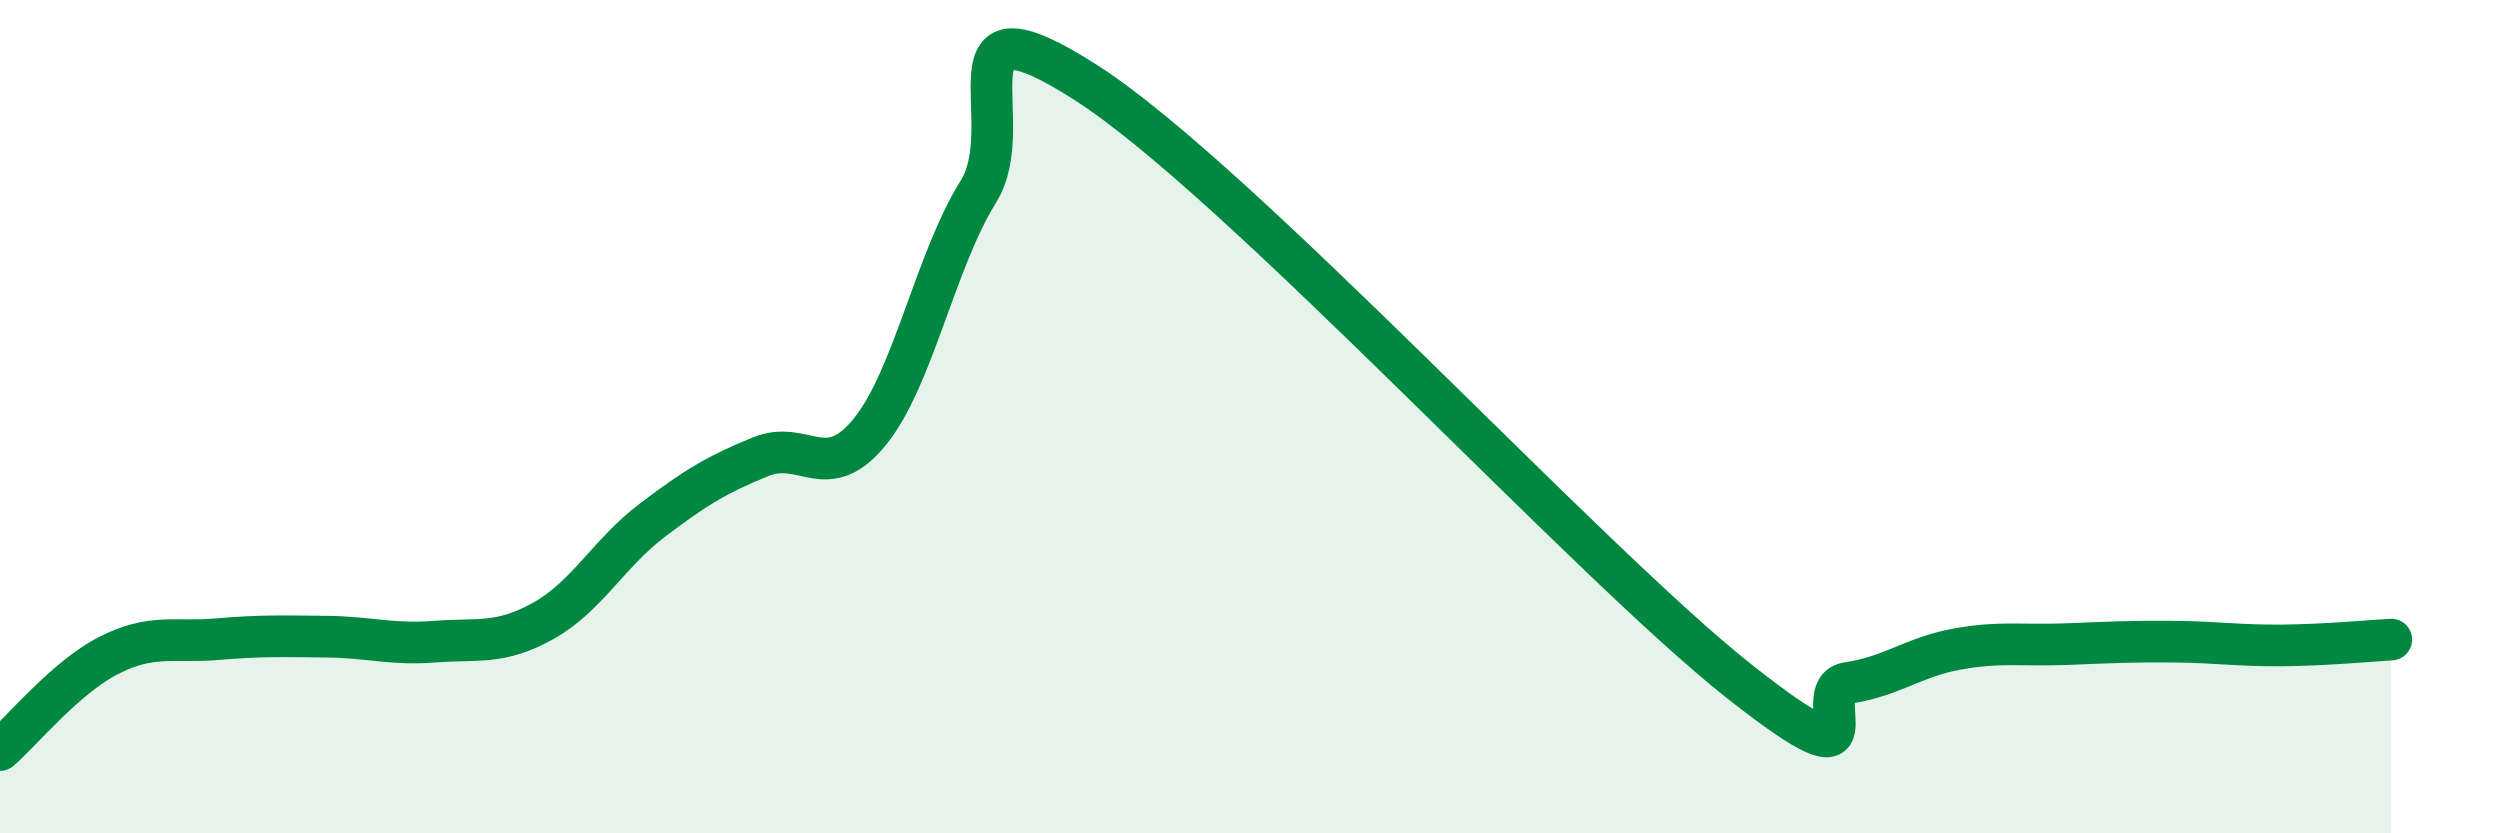
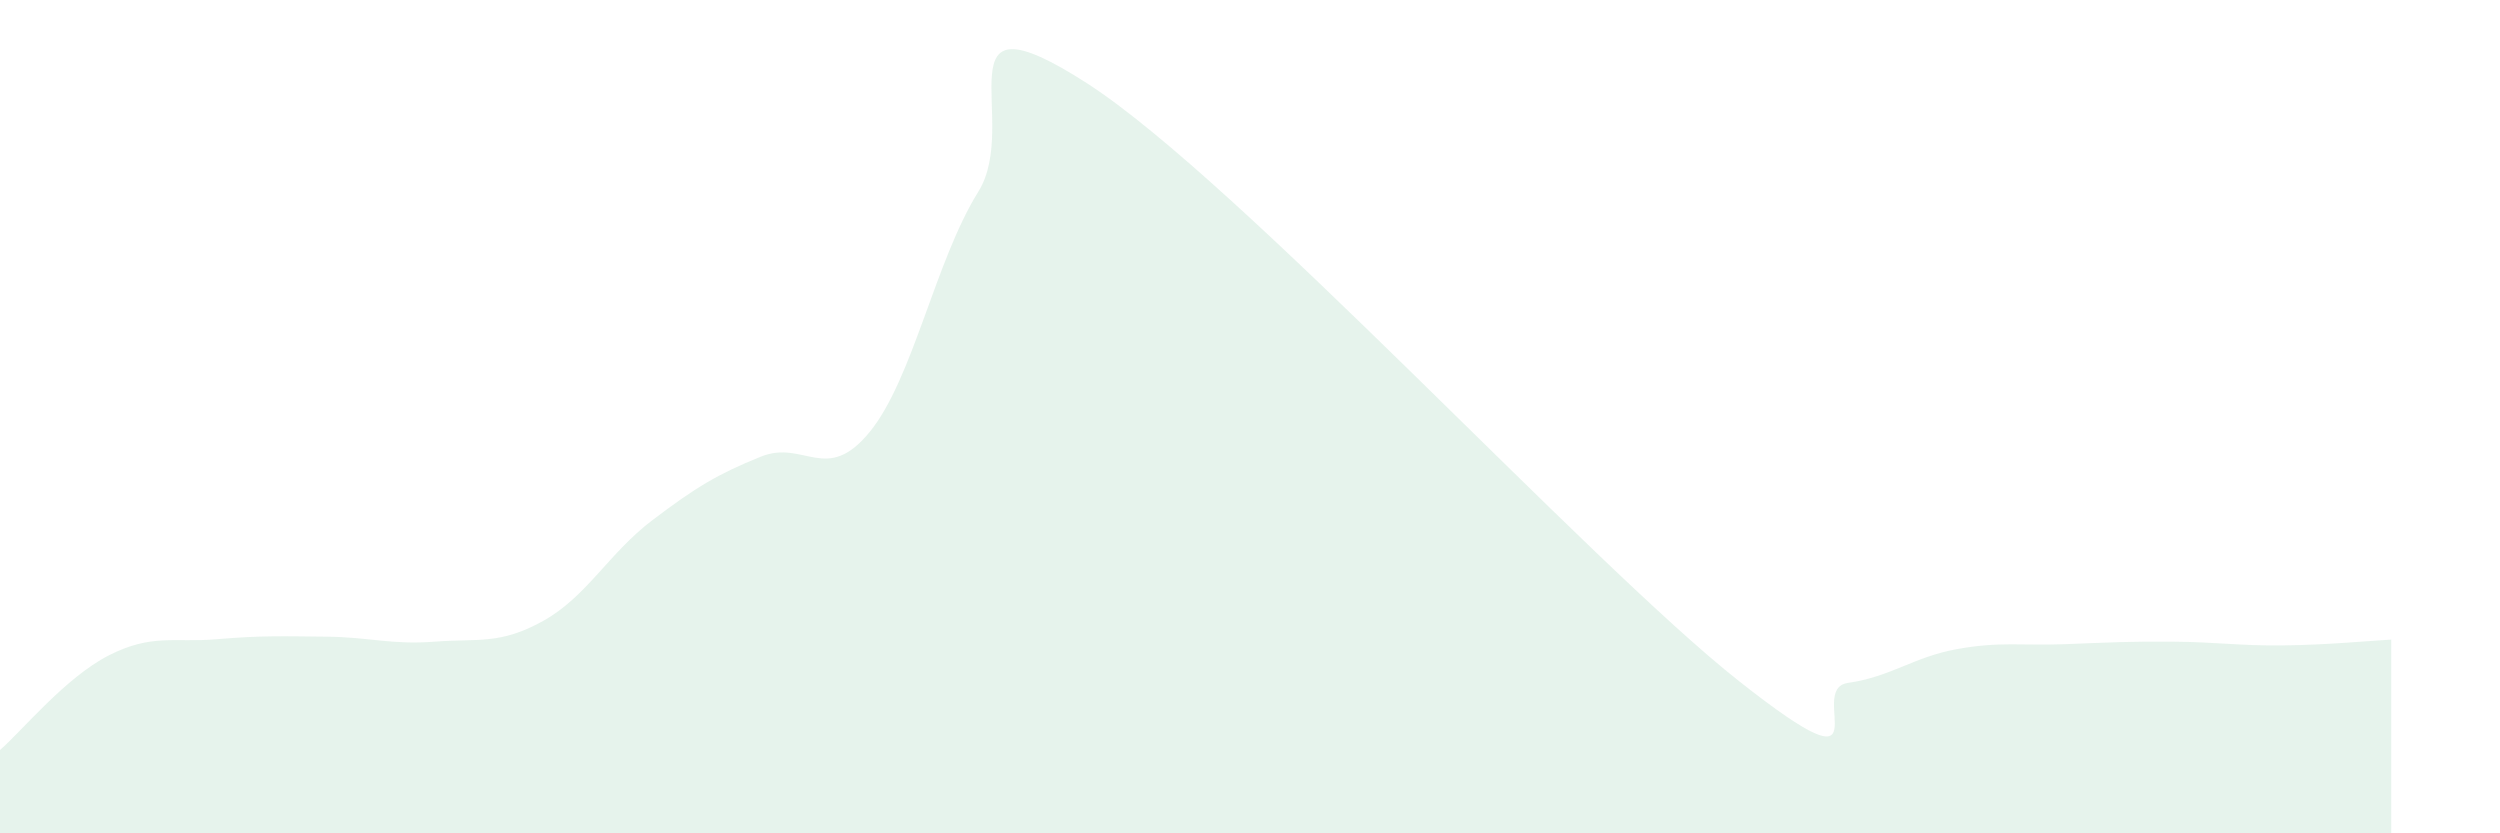
<svg xmlns="http://www.w3.org/2000/svg" width="60" height="20" viewBox="0 0 60 20">
  <path d="M 0,18 C 0.52,17.55 1.57,16.26 2.61,15.73 C 3.65,15.2 4.18,15.43 5.22,15.34 C 6.26,15.25 6.79,15.27 7.83,15.28 C 8.87,15.29 9.39,15.48 10.43,15.4 C 11.47,15.32 12,15.48 13.04,14.9 C 14.08,14.32 14.61,13.28 15.65,12.49 C 16.69,11.7 17.22,11.38 18.26,10.96 C 19.3,10.54 19.83,11.64 20.87,10.37 C 21.91,9.1 22.44,6.27 23.48,4.6 C 24.52,2.93 22.44,-0.35 26.09,2 C 29.74,4.35 38.09,13.47 41.74,16.35 C 45.39,19.23 43.31,16.54 44.35,16.39 C 45.39,16.24 45.92,15.77 46.96,15.58 C 48,15.39 48.53,15.5 49.57,15.46 C 50.61,15.42 51.13,15.39 52.17,15.4 C 53.21,15.41 53.74,15.5 54.78,15.49 C 55.82,15.48 56.87,15.38 57.39,15.35L57.39 20L0 20Z" fill="#008740" opacity="0.1" stroke-linecap="round" stroke-linejoin="round" />
-   <path d="M 0,18 C 0.52,17.55 1.57,16.26 2.61,15.73 C 3.65,15.2 4.18,15.43 5.22,15.34 C 6.26,15.25 6.79,15.27 7.83,15.28 C 8.87,15.29 9.39,15.48 10.43,15.4 C 11.47,15.32 12,15.48 13.04,14.9 C 14.08,14.32 14.61,13.28 15.65,12.49 C 16.69,11.7 17.22,11.38 18.26,10.96 C 19.3,10.54 19.83,11.64 20.87,10.37 C 21.91,9.1 22.44,6.27 23.48,4.6 C 24.52,2.93 22.44,-0.35 26.09,2 C 29.74,4.35 38.09,13.47 41.74,16.35 C 45.39,19.23 43.31,16.54 44.35,16.39 C 45.39,16.24 45.92,15.77 46.96,15.58 C 48,15.39 48.53,15.5 49.57,15.46 C 50.61,15.42 51.13,15.39 52.17,15.4 C 53.21,15.41 53.74,15.5 54.78,15.49 C 55.82,15.48 56.87,15.38 57.39,15.35" stroke="#008740" stroke-width="1" fill="none" stroke-linecap="round" stroke-linejoin="round" />
</svg>